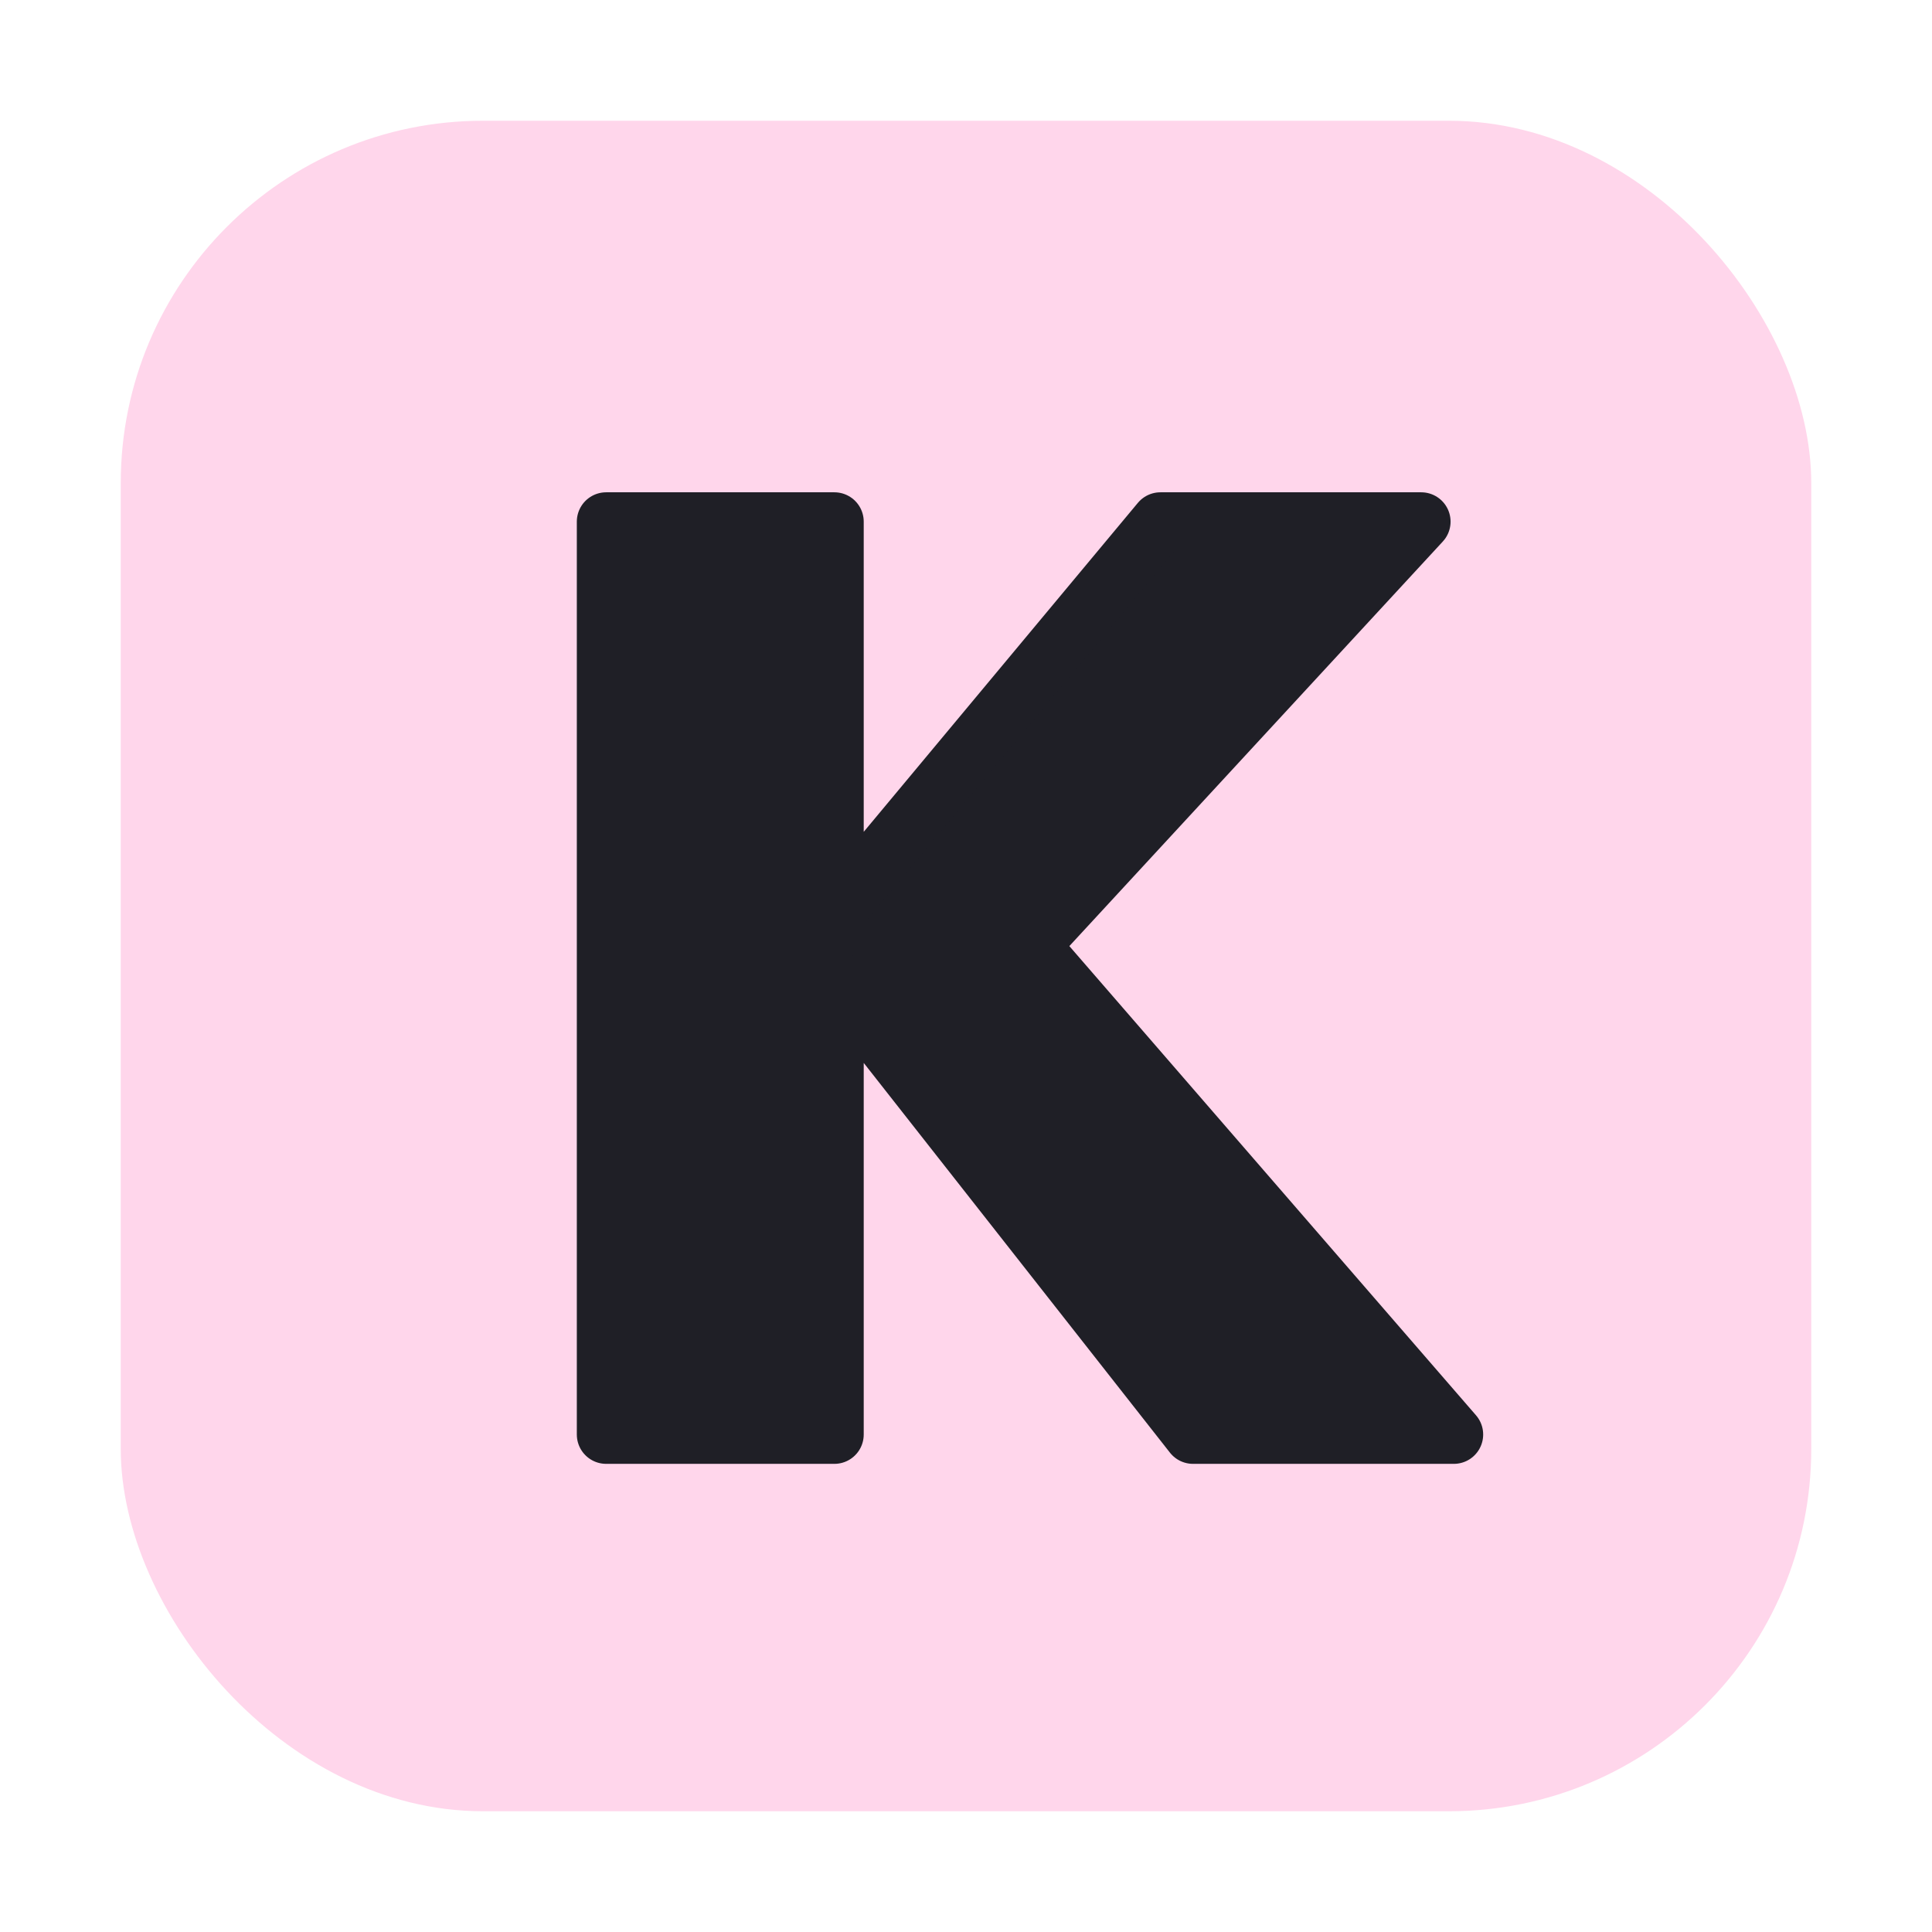
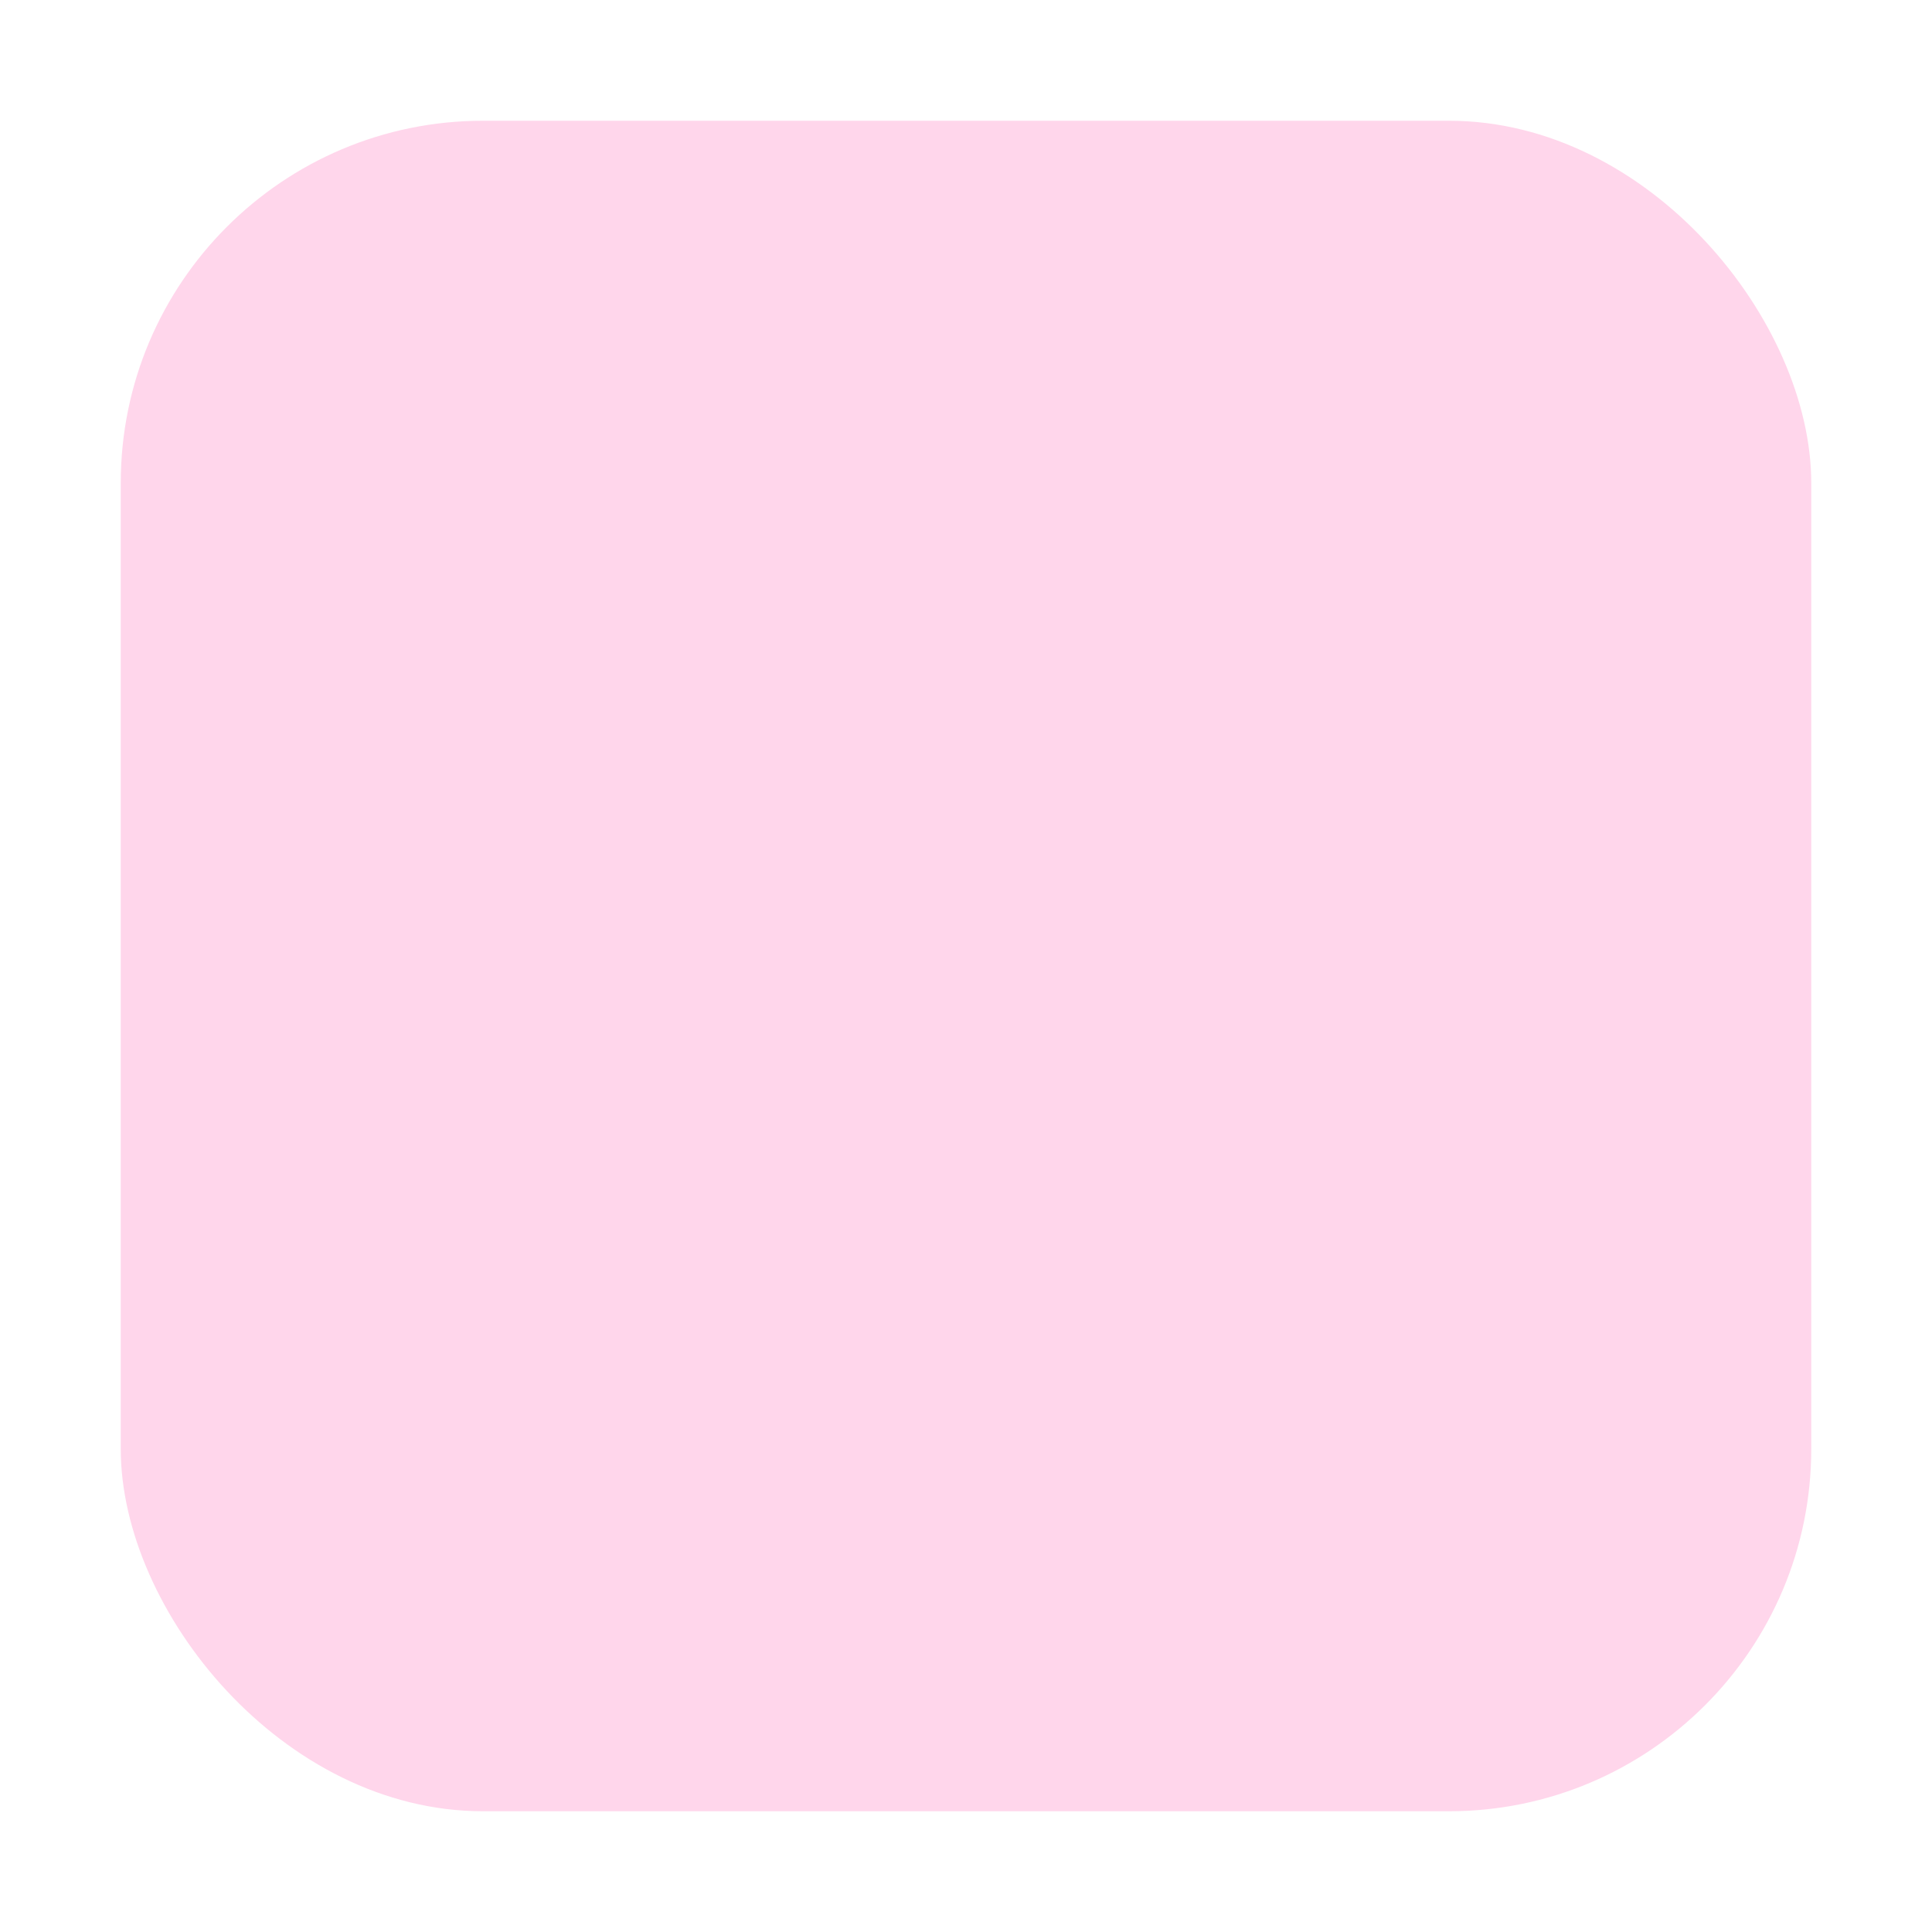
<svg xmlns="http://www.w3.org/2000/svg" viewBox="0 0 64 64">
  <style>
    :root { color-scheme: light dark; }
    .bg { fill: #ffd6eb; }   /* very light pink tile */
    .fg { fill: #1f1f26; }   /* dark grey K */
  </style>
  <rect class="bg" x="4" y="4" width="56" height="56" rx="12" />
  <g transform="translate(-2.6,0) scale(1.08) translate(-2,-2)">
-     <path class="fg" d="M23 18h7v12l10-12h8l-12 13 13 15h-8l-11-14v14h-7z" stroke="#1f1f26" stroke-width="1.8" stroke-linejoin="round" />
-   </g>
+     </g>
</svg>